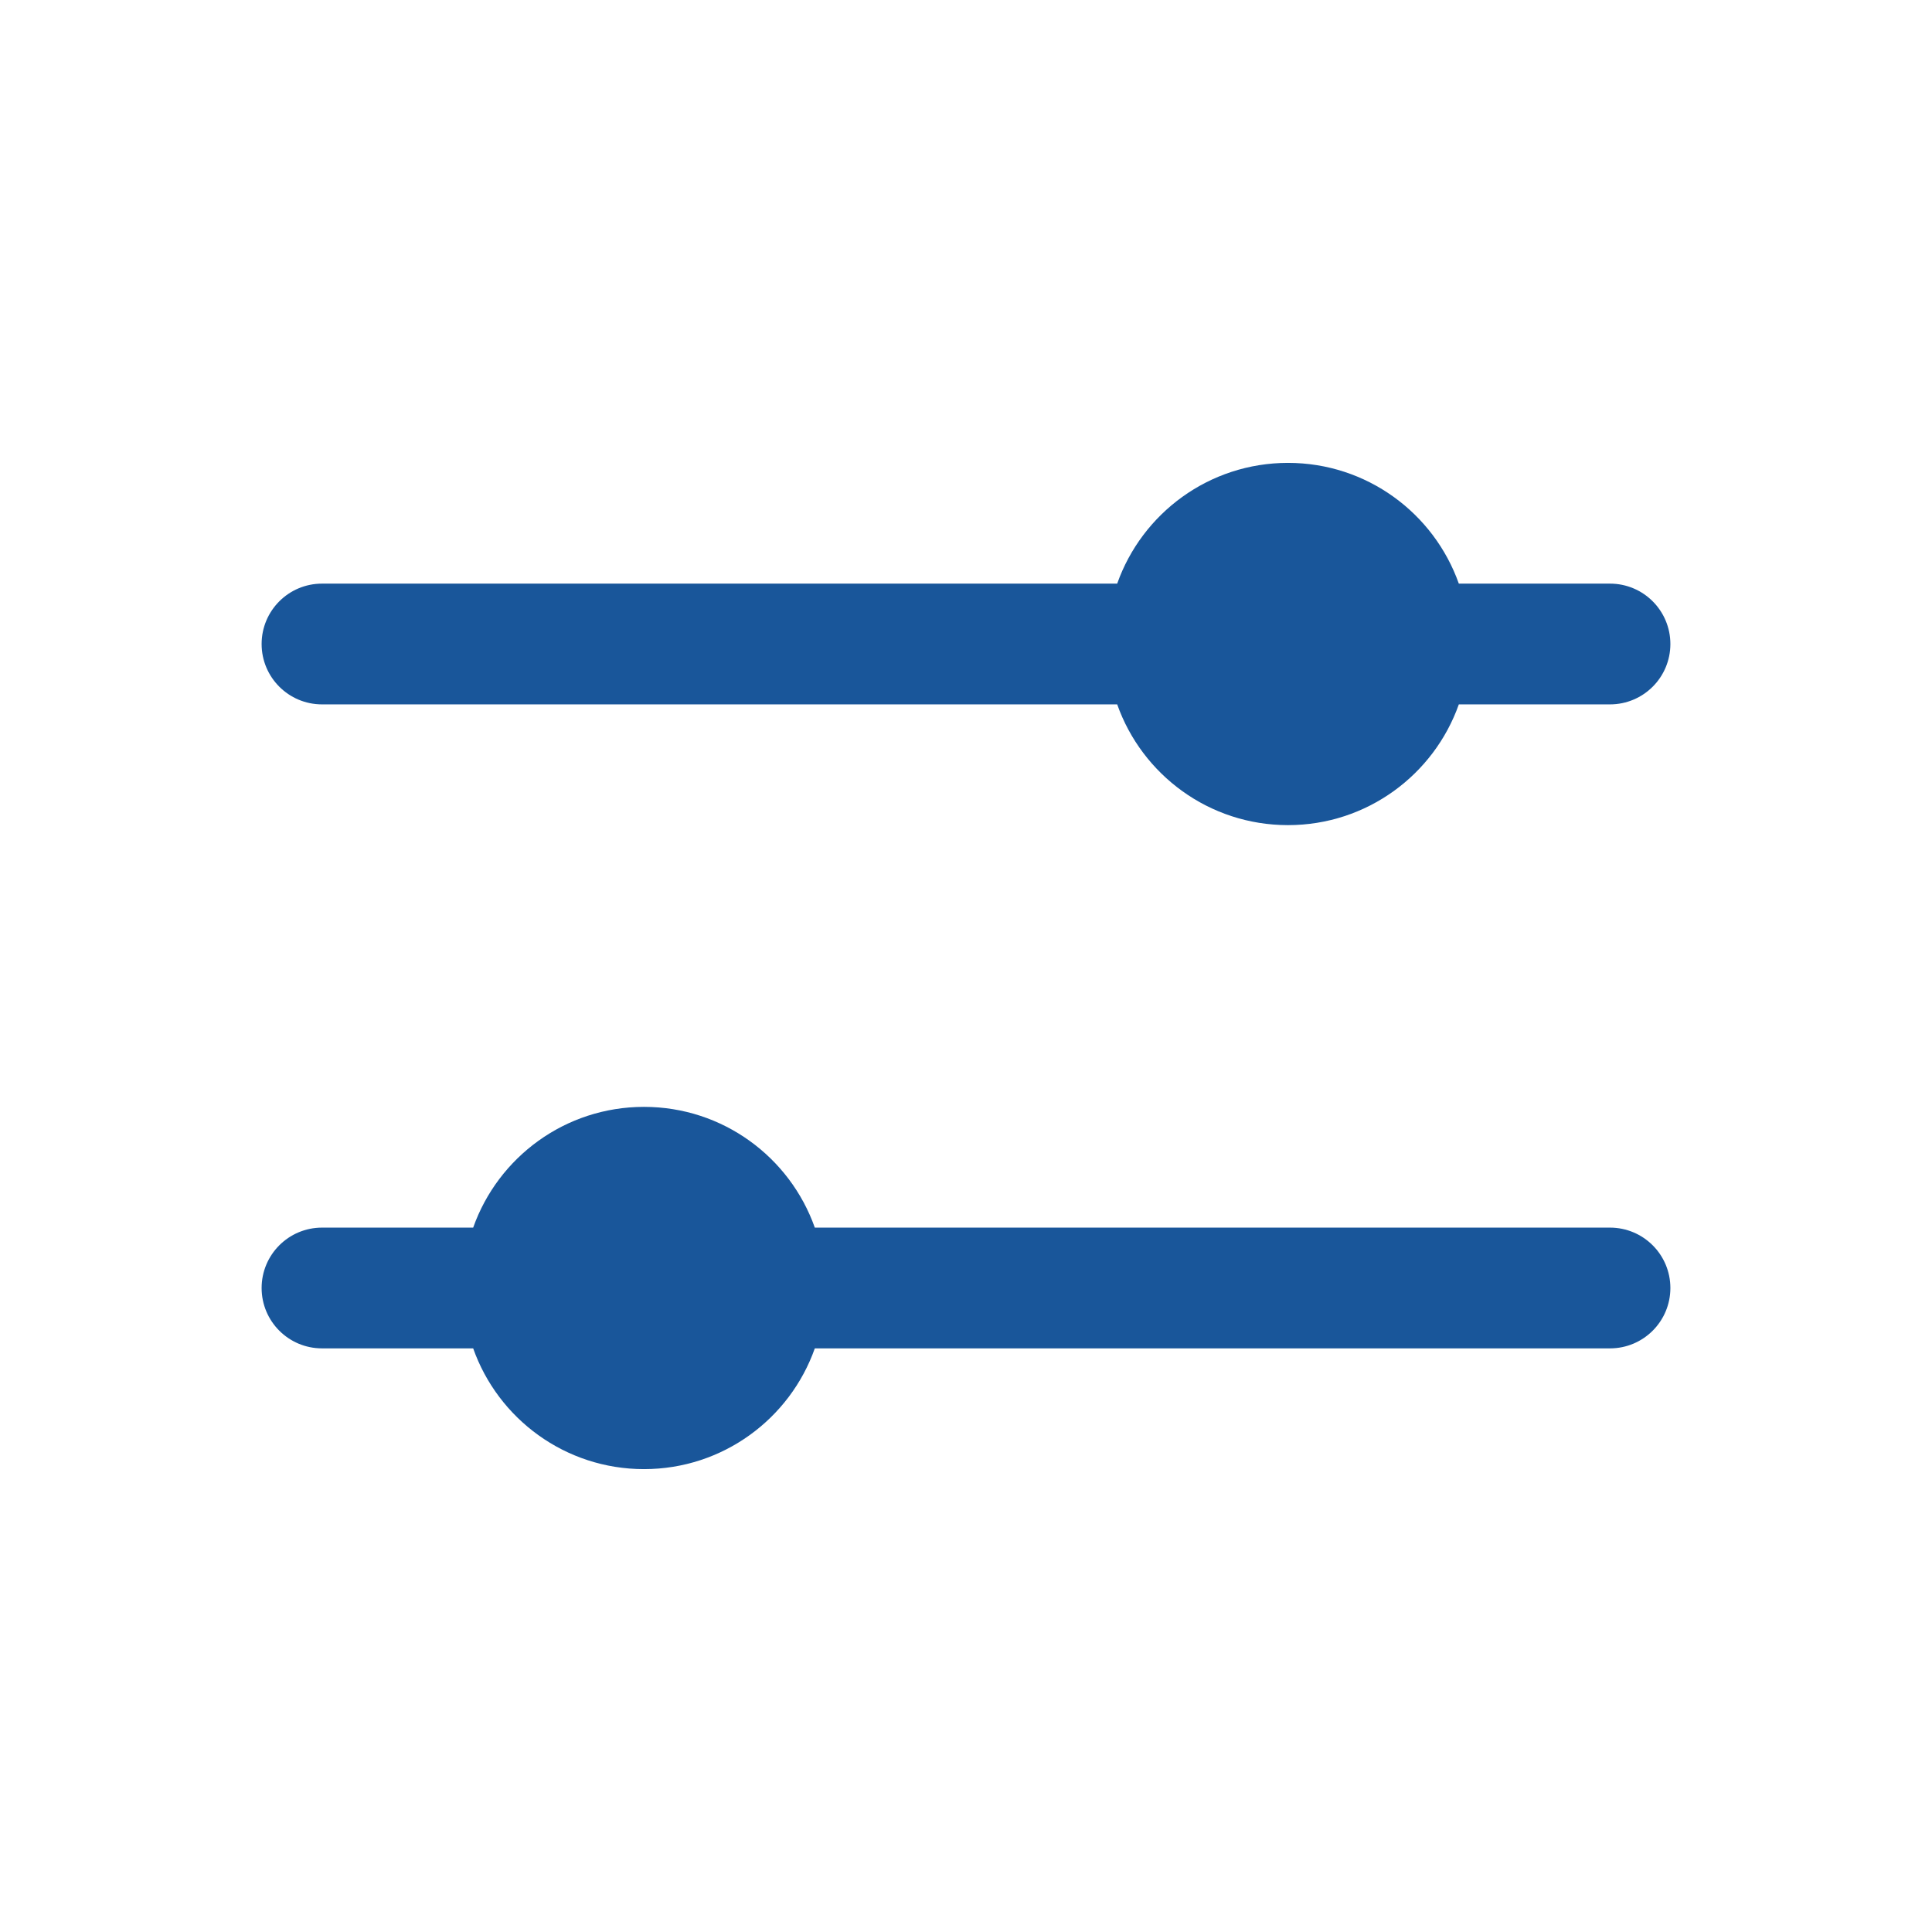
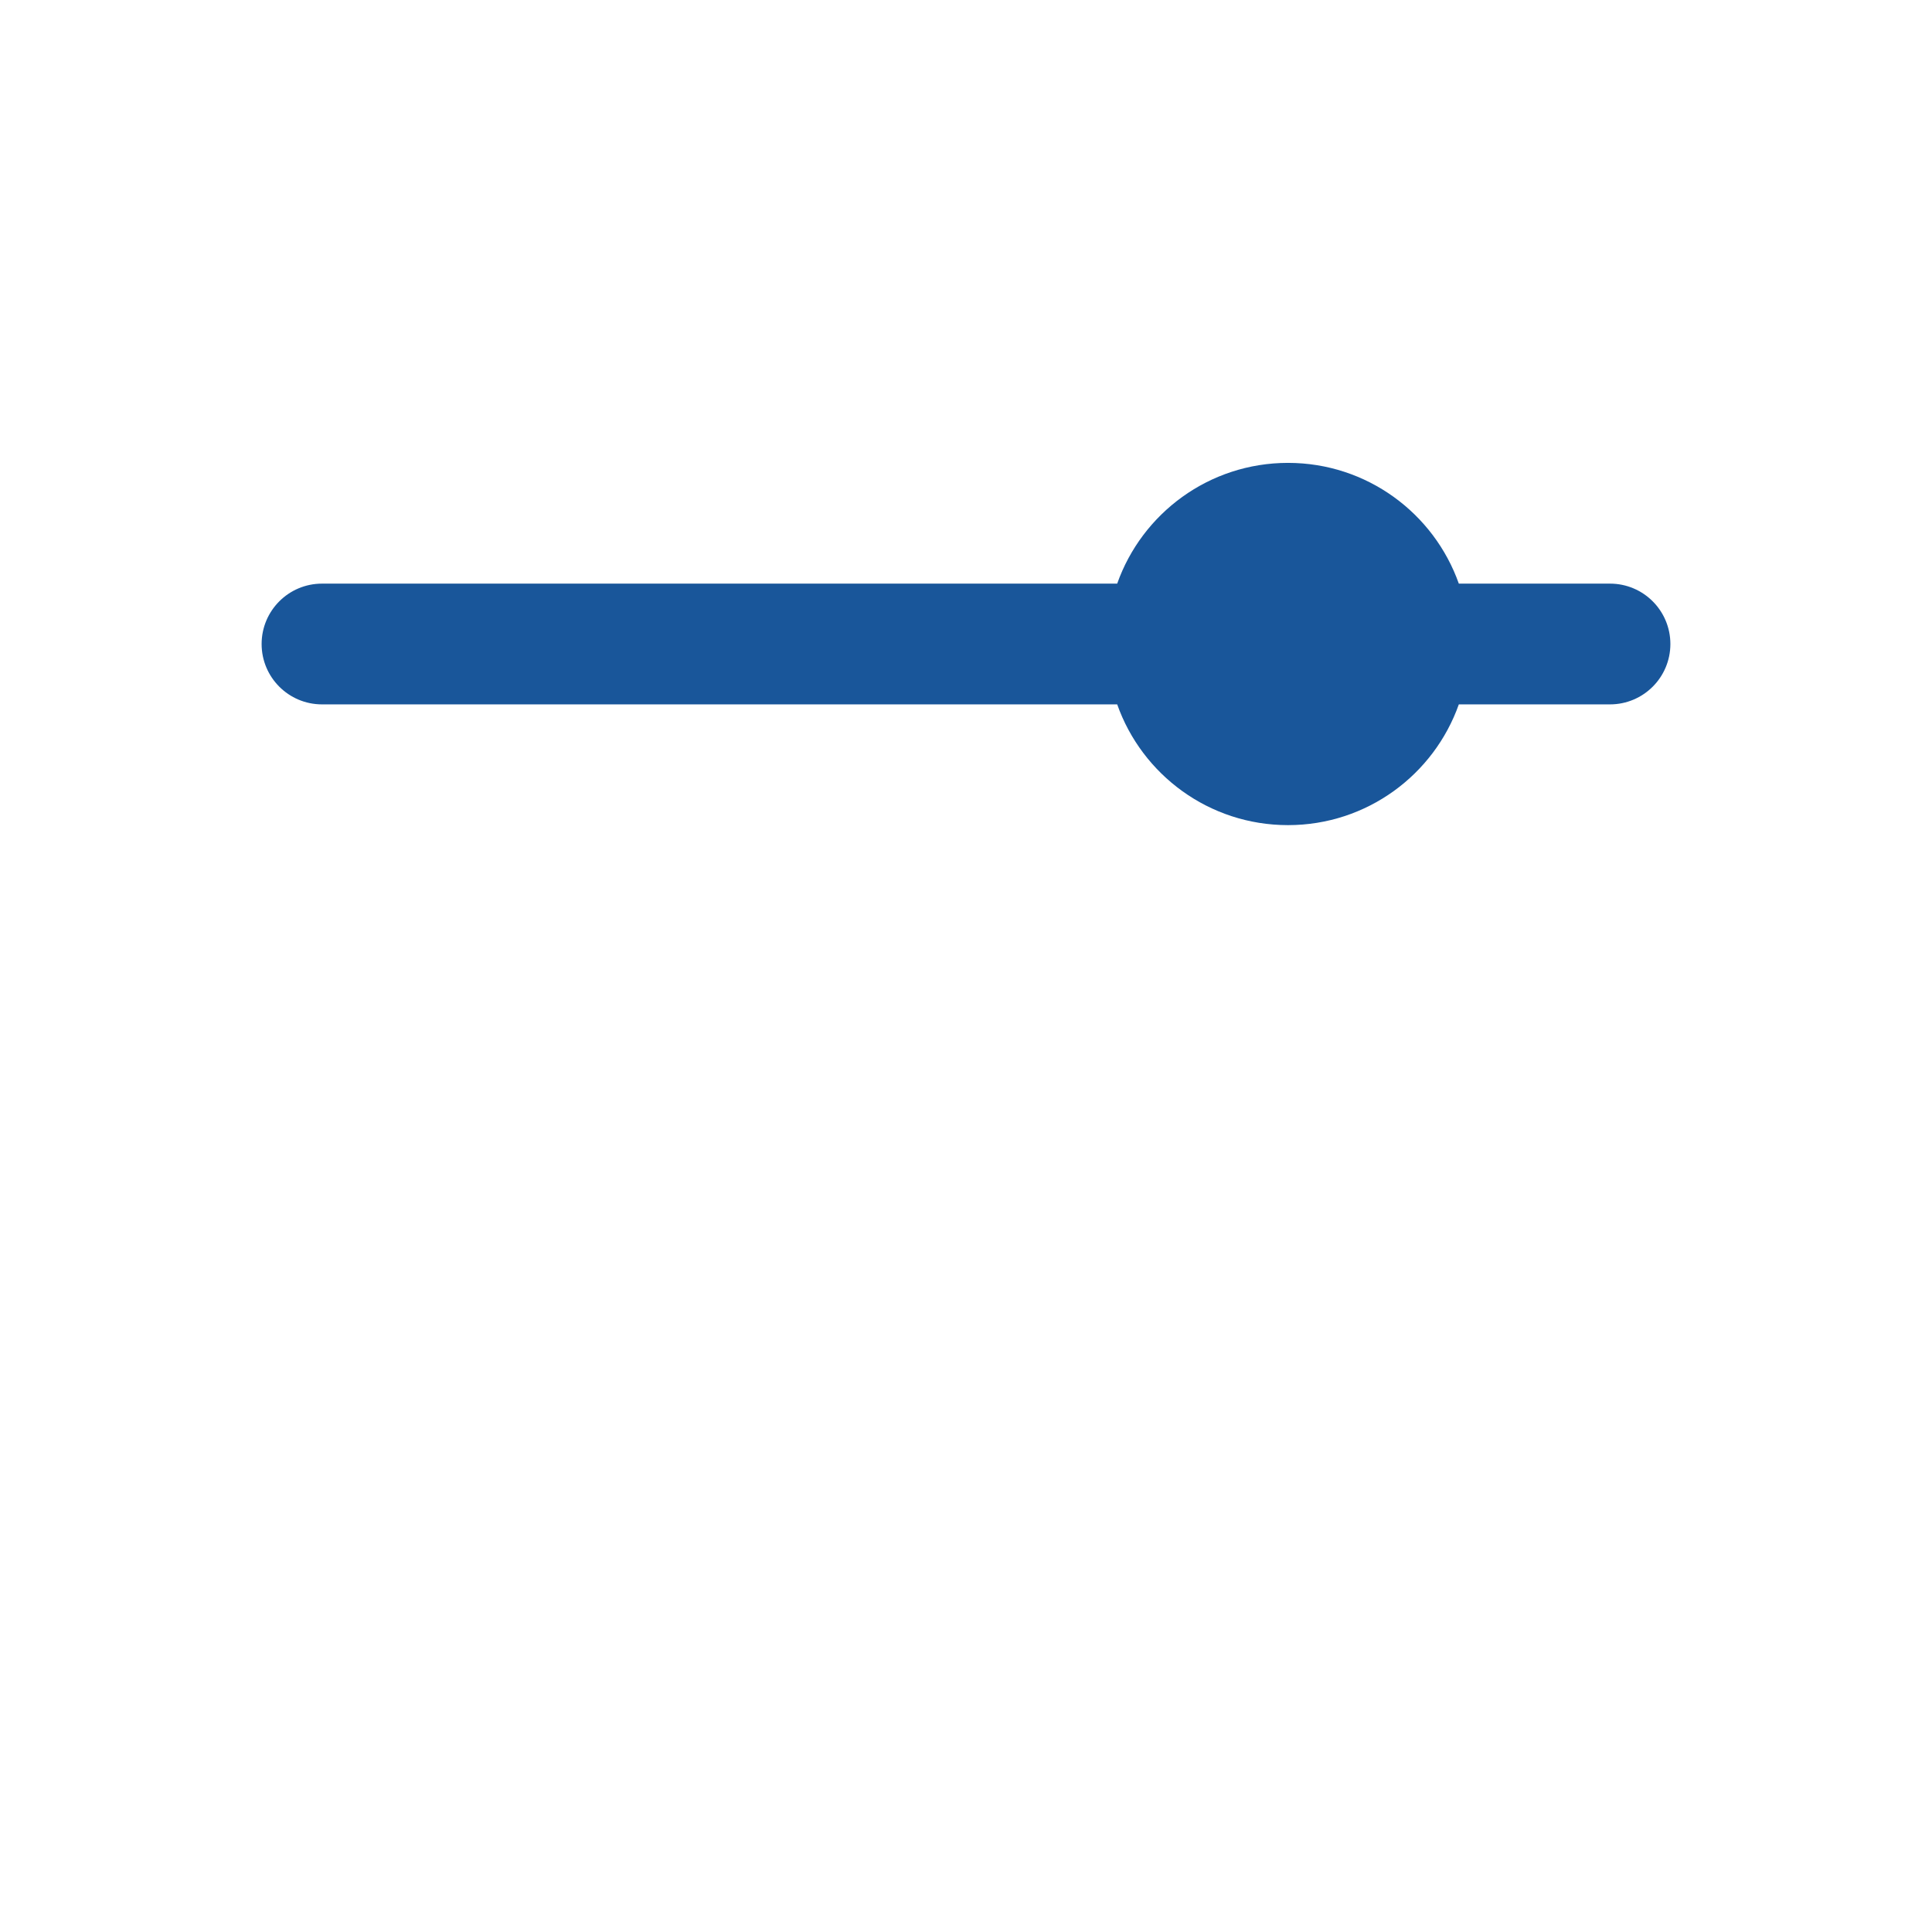
<svg xmlns="http://www.w3.org/2000/svg" width="82" height="82" viewBox="0 0 82 82" fill="none">
  <path d="M47.417 29.896H13.667C12.251 29.896 11.104 28.749 11.104 27.334C11.104 25.918 12.251 24.771 13.667 24.771H47.417C48.472 21.785 51.319 19.646 54.667 19.646C58.014 19.646 60.861 21.785 61.917 24.771H68.333C69.749 24.771 70.896 25.918 70.896 27.334C70.896 28.749 69.749 29.896 68.333 29.896H61.917C60.861 32.882 58.014 35.021 54.667 35.021C51.319 35.021 48.472 32.882 47.417 29.896Z" fill="#19569A" />
-   <path d="M68.333 57.229C69.749 57.229 70.896 56.082 70.896 54.667C70.896 53.252 69.749 52.104 68.333 52.104H34.583C33.528 49.118 30.68 46.979 27.333 46.979C23.986 46.979 21.139 49.118 20.083 52.104H13.667C12.251 52.104 11.104 53.252 11.104 54.667C11.104 56.082 12.251 57.229 13.667 57.229H20.083C21.139 60.215 23.986 62.354 27.333 62.354C30.68 62.354 33.528 60.215 34.583 57.229H68.333Z" fill="#19569A" />
</svg>